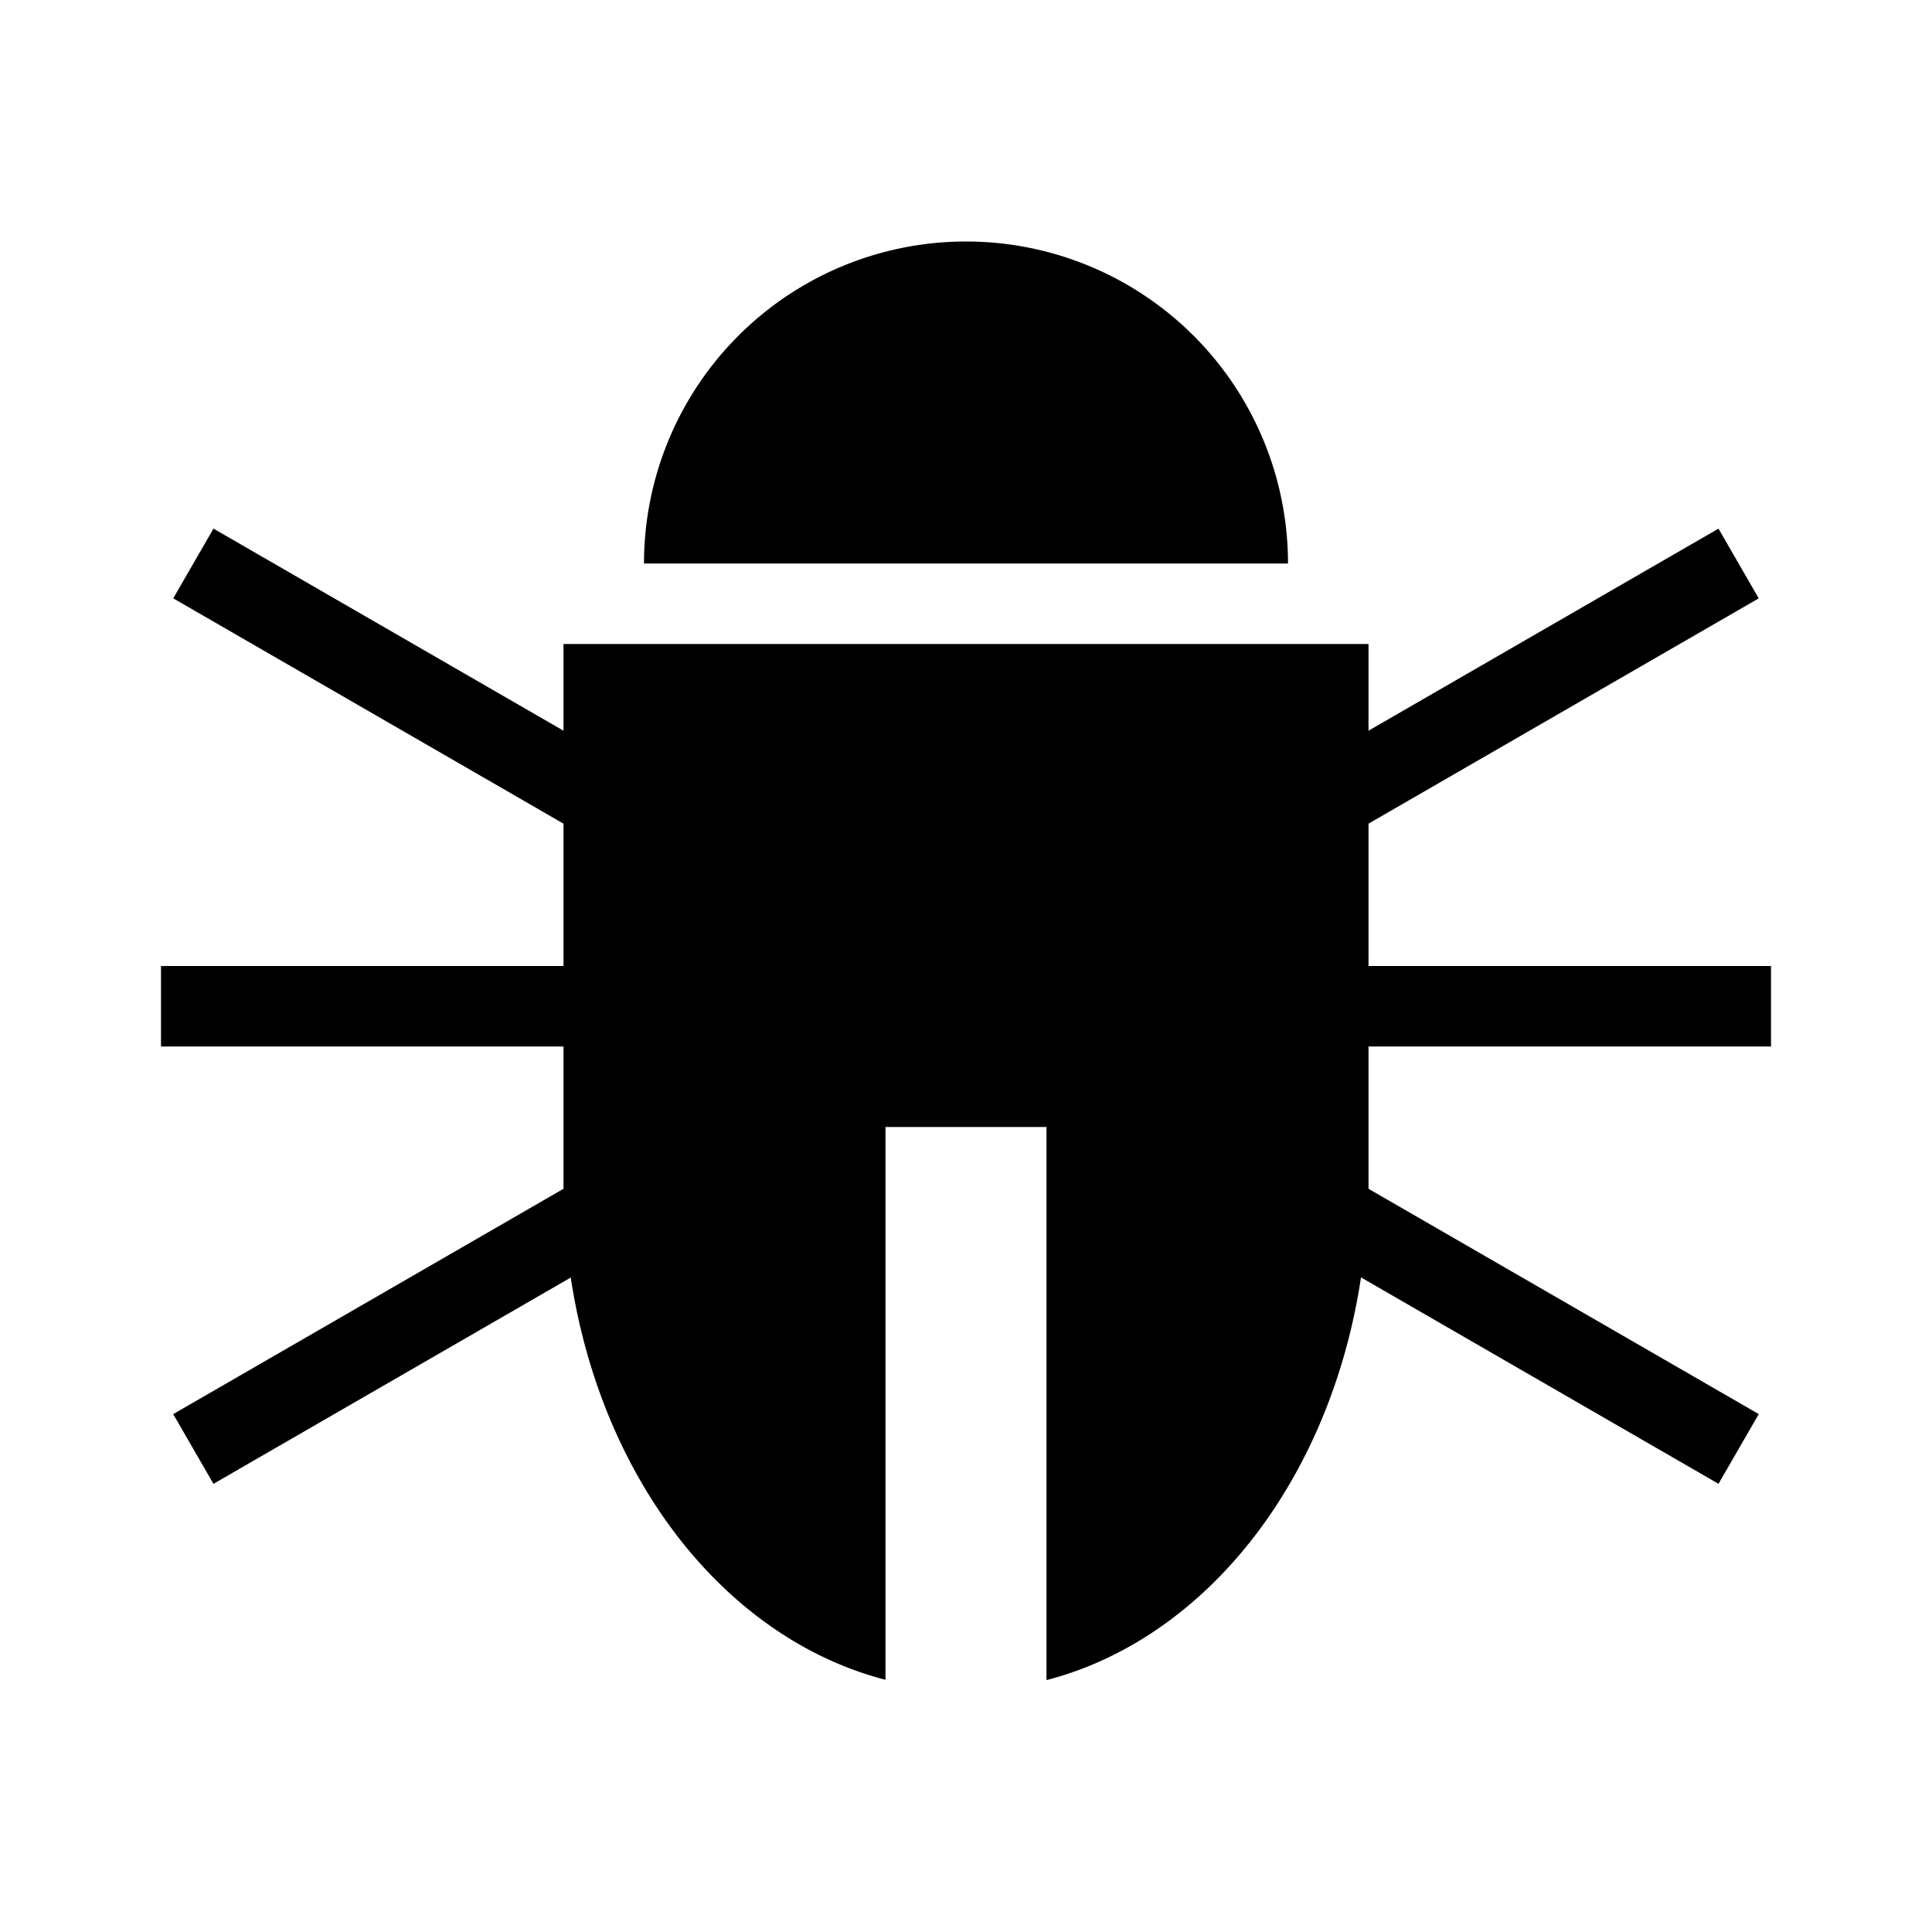
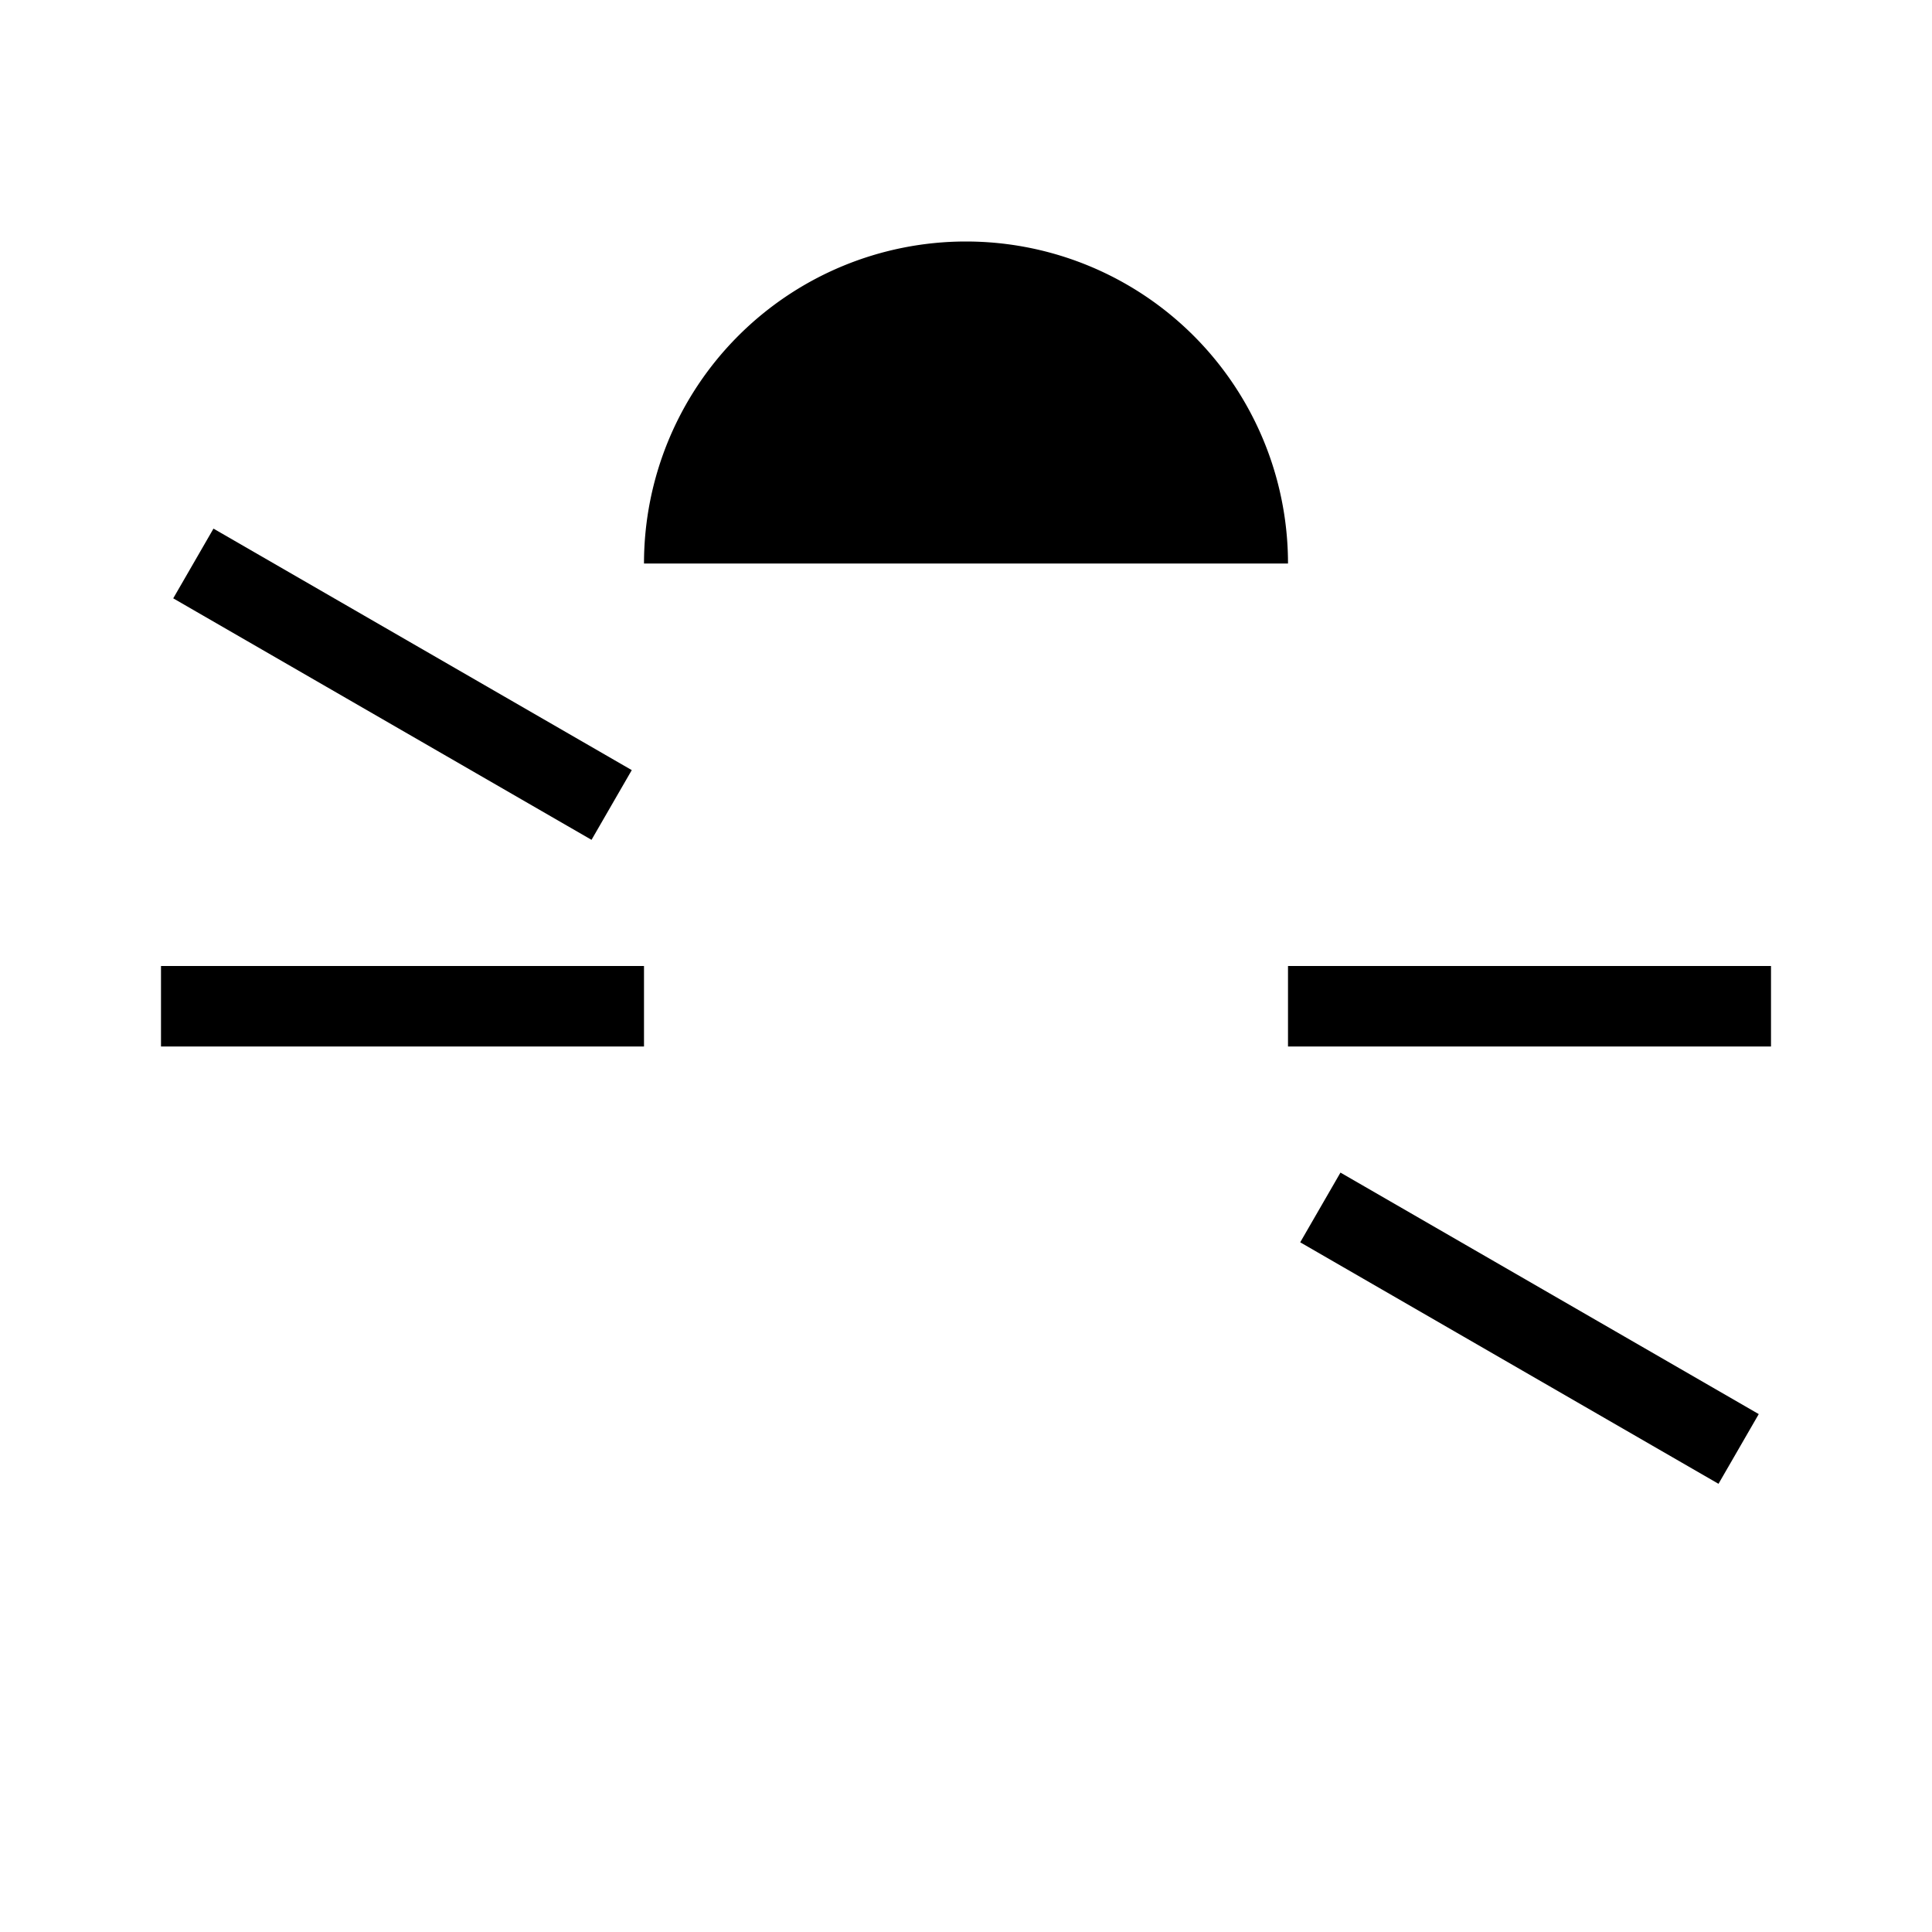
<svg xmlns="http://www.w3.org/2000/svg" height="24" width="24" version="1.1">
  <g>
-     <path class="yelp-svg-fill" d="m7 8v6.697 0.303h0.008a5 6.303 0 0 0 3.992 5.867v-6.867h2v6.871a5 6.303 0 0 0 3.988 -5.871h0.012v-0.303-6.697h-10z" />
    <path class="yelp-svg-fill" d="m12 3a4 4 0 0 0 -4 4h8a4 4 0 0 0 -4 -4z" />
    <path class="yelp-svg-fill" d="m16 12h6v1h-6z" />
-     <path class="yelp-svg-fill" d="m9.204 16.361h6v1h-6z" transform="rotate(-30)" />
    <path class="yelp-svg-fill" d="m21.704 4.289h6v1h-6z" transform="rotate(30)" />
    <path class="yelp-svg-fill" d="m2 12h6v1h-6z" />
    <path class="yelp-svg-fill" d="m5.58 4.361h6v1h-6z" transform="rotate(30)" />
-     <path class="yelp-svg-fill" d="m-6.92 16.289h6v1h-6z" transform="rotate(-30)" />
  </g>
</svg>